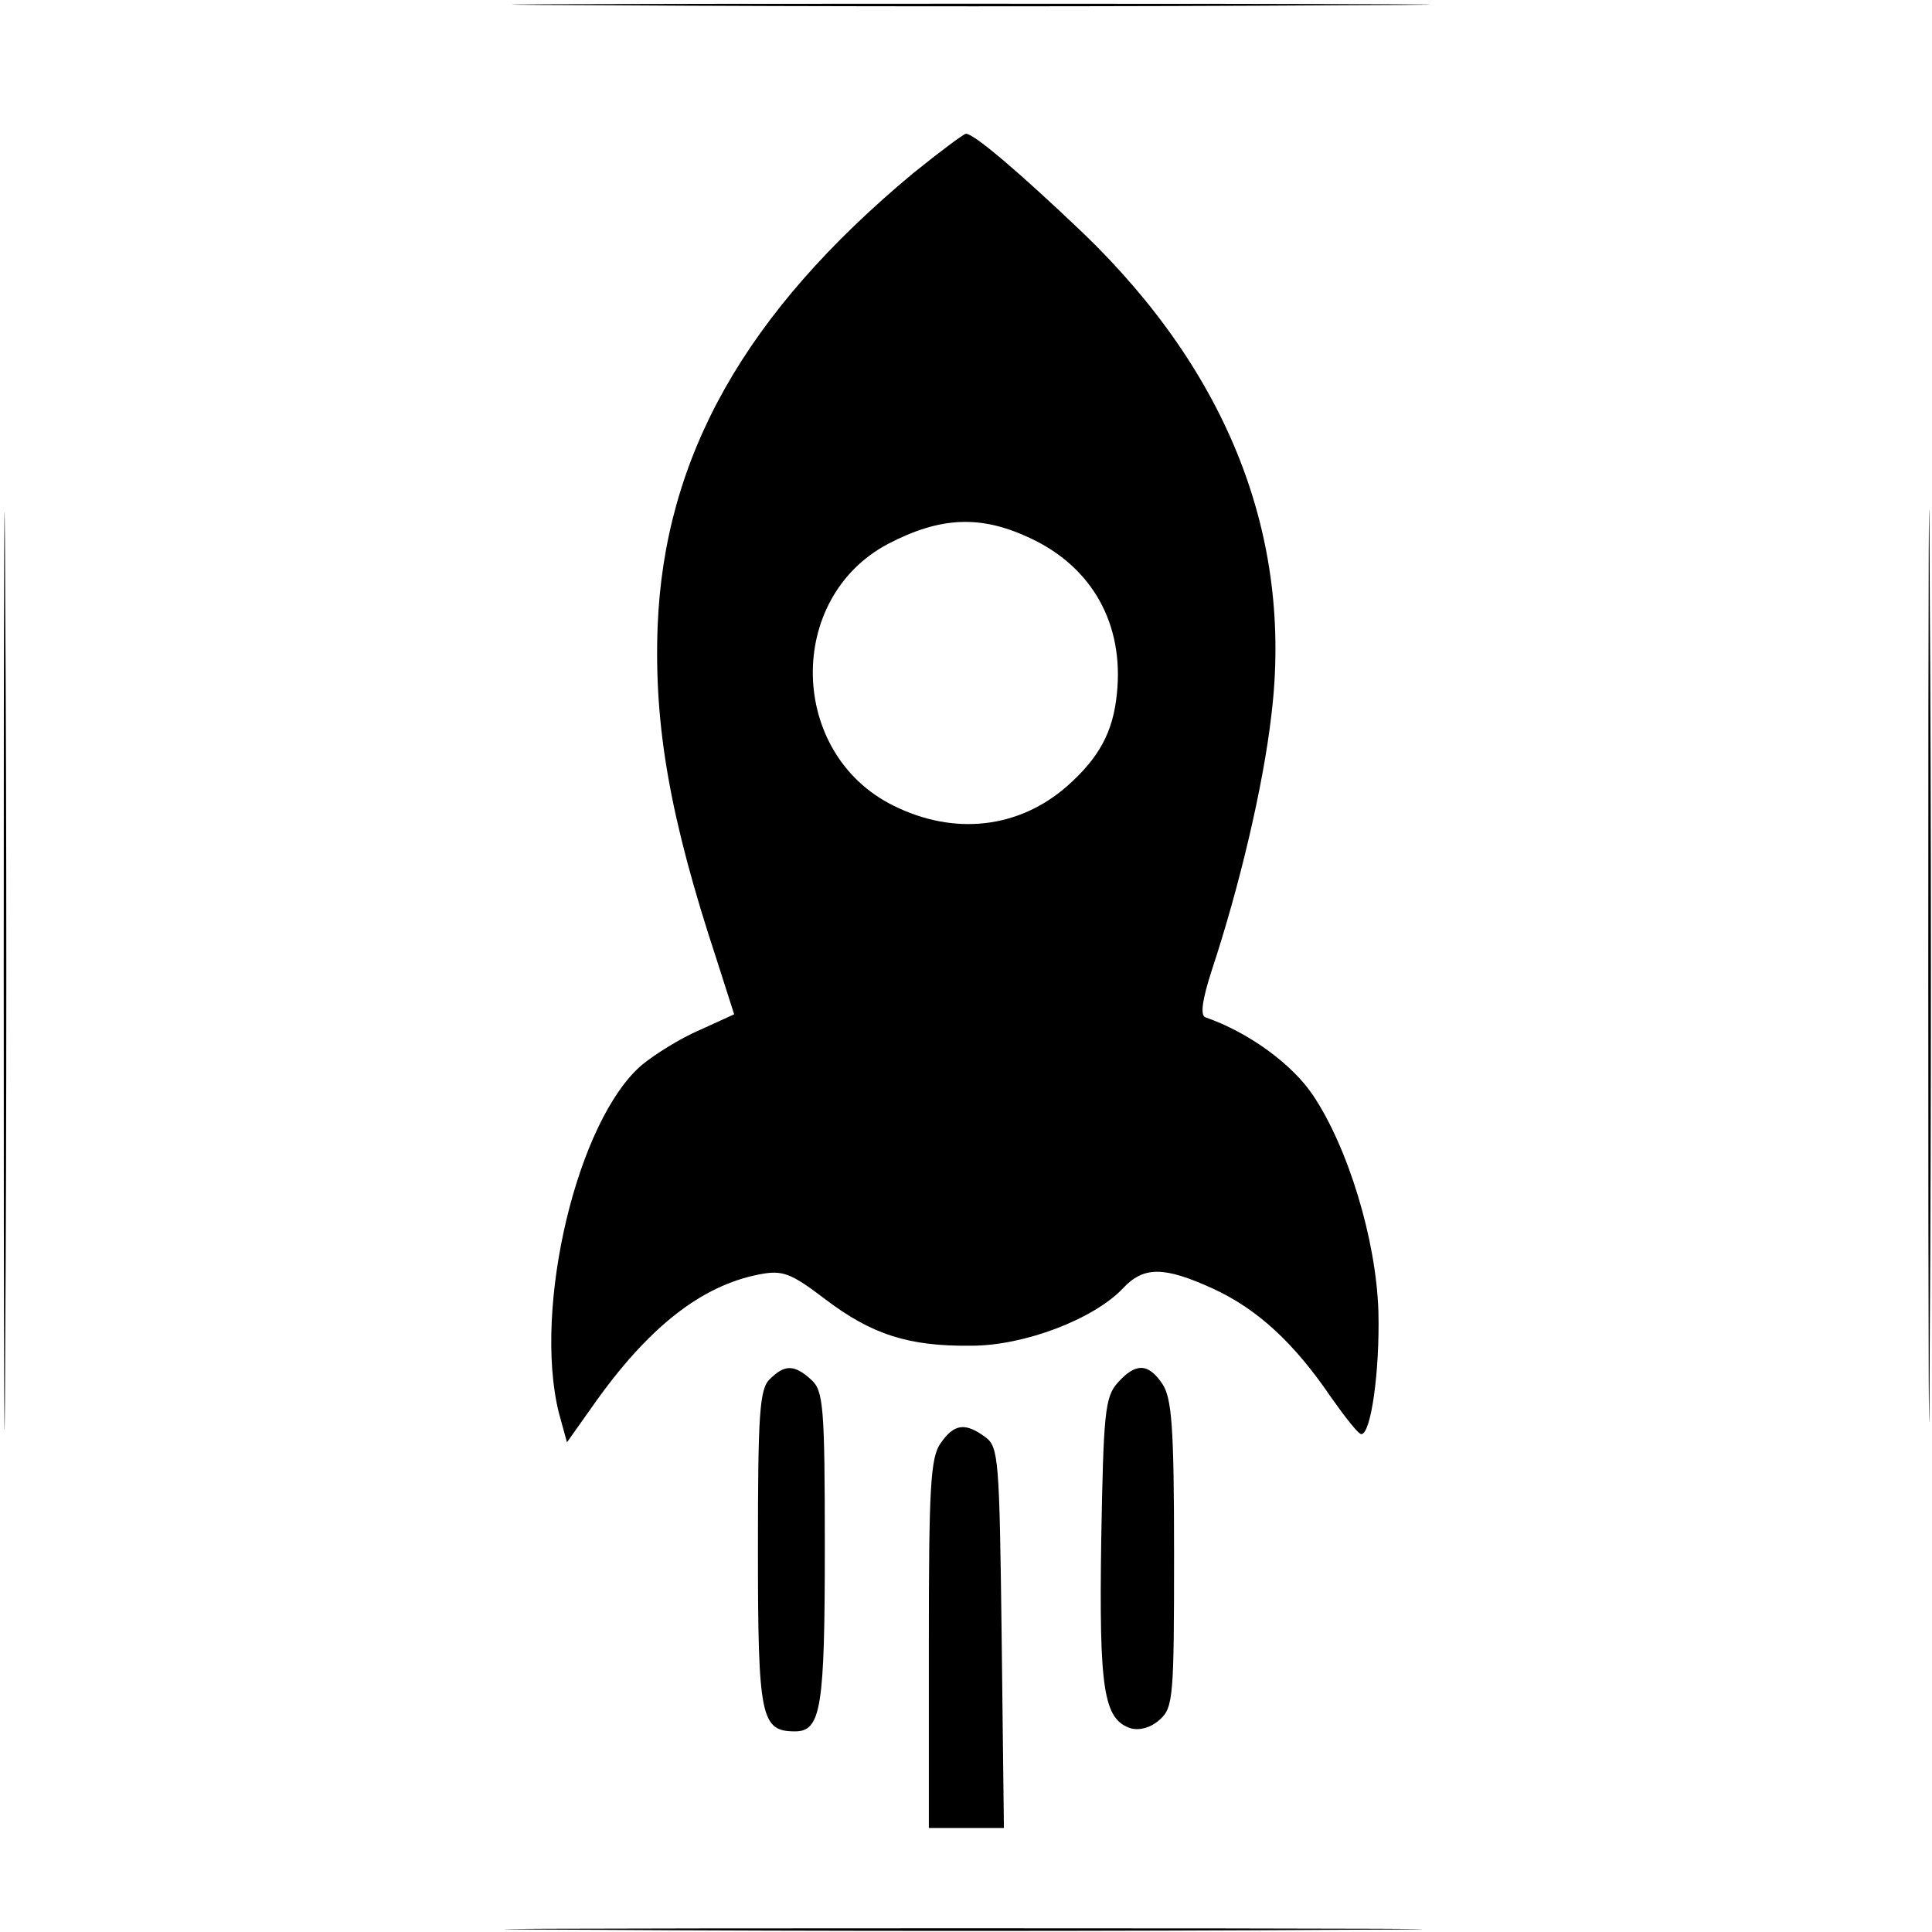
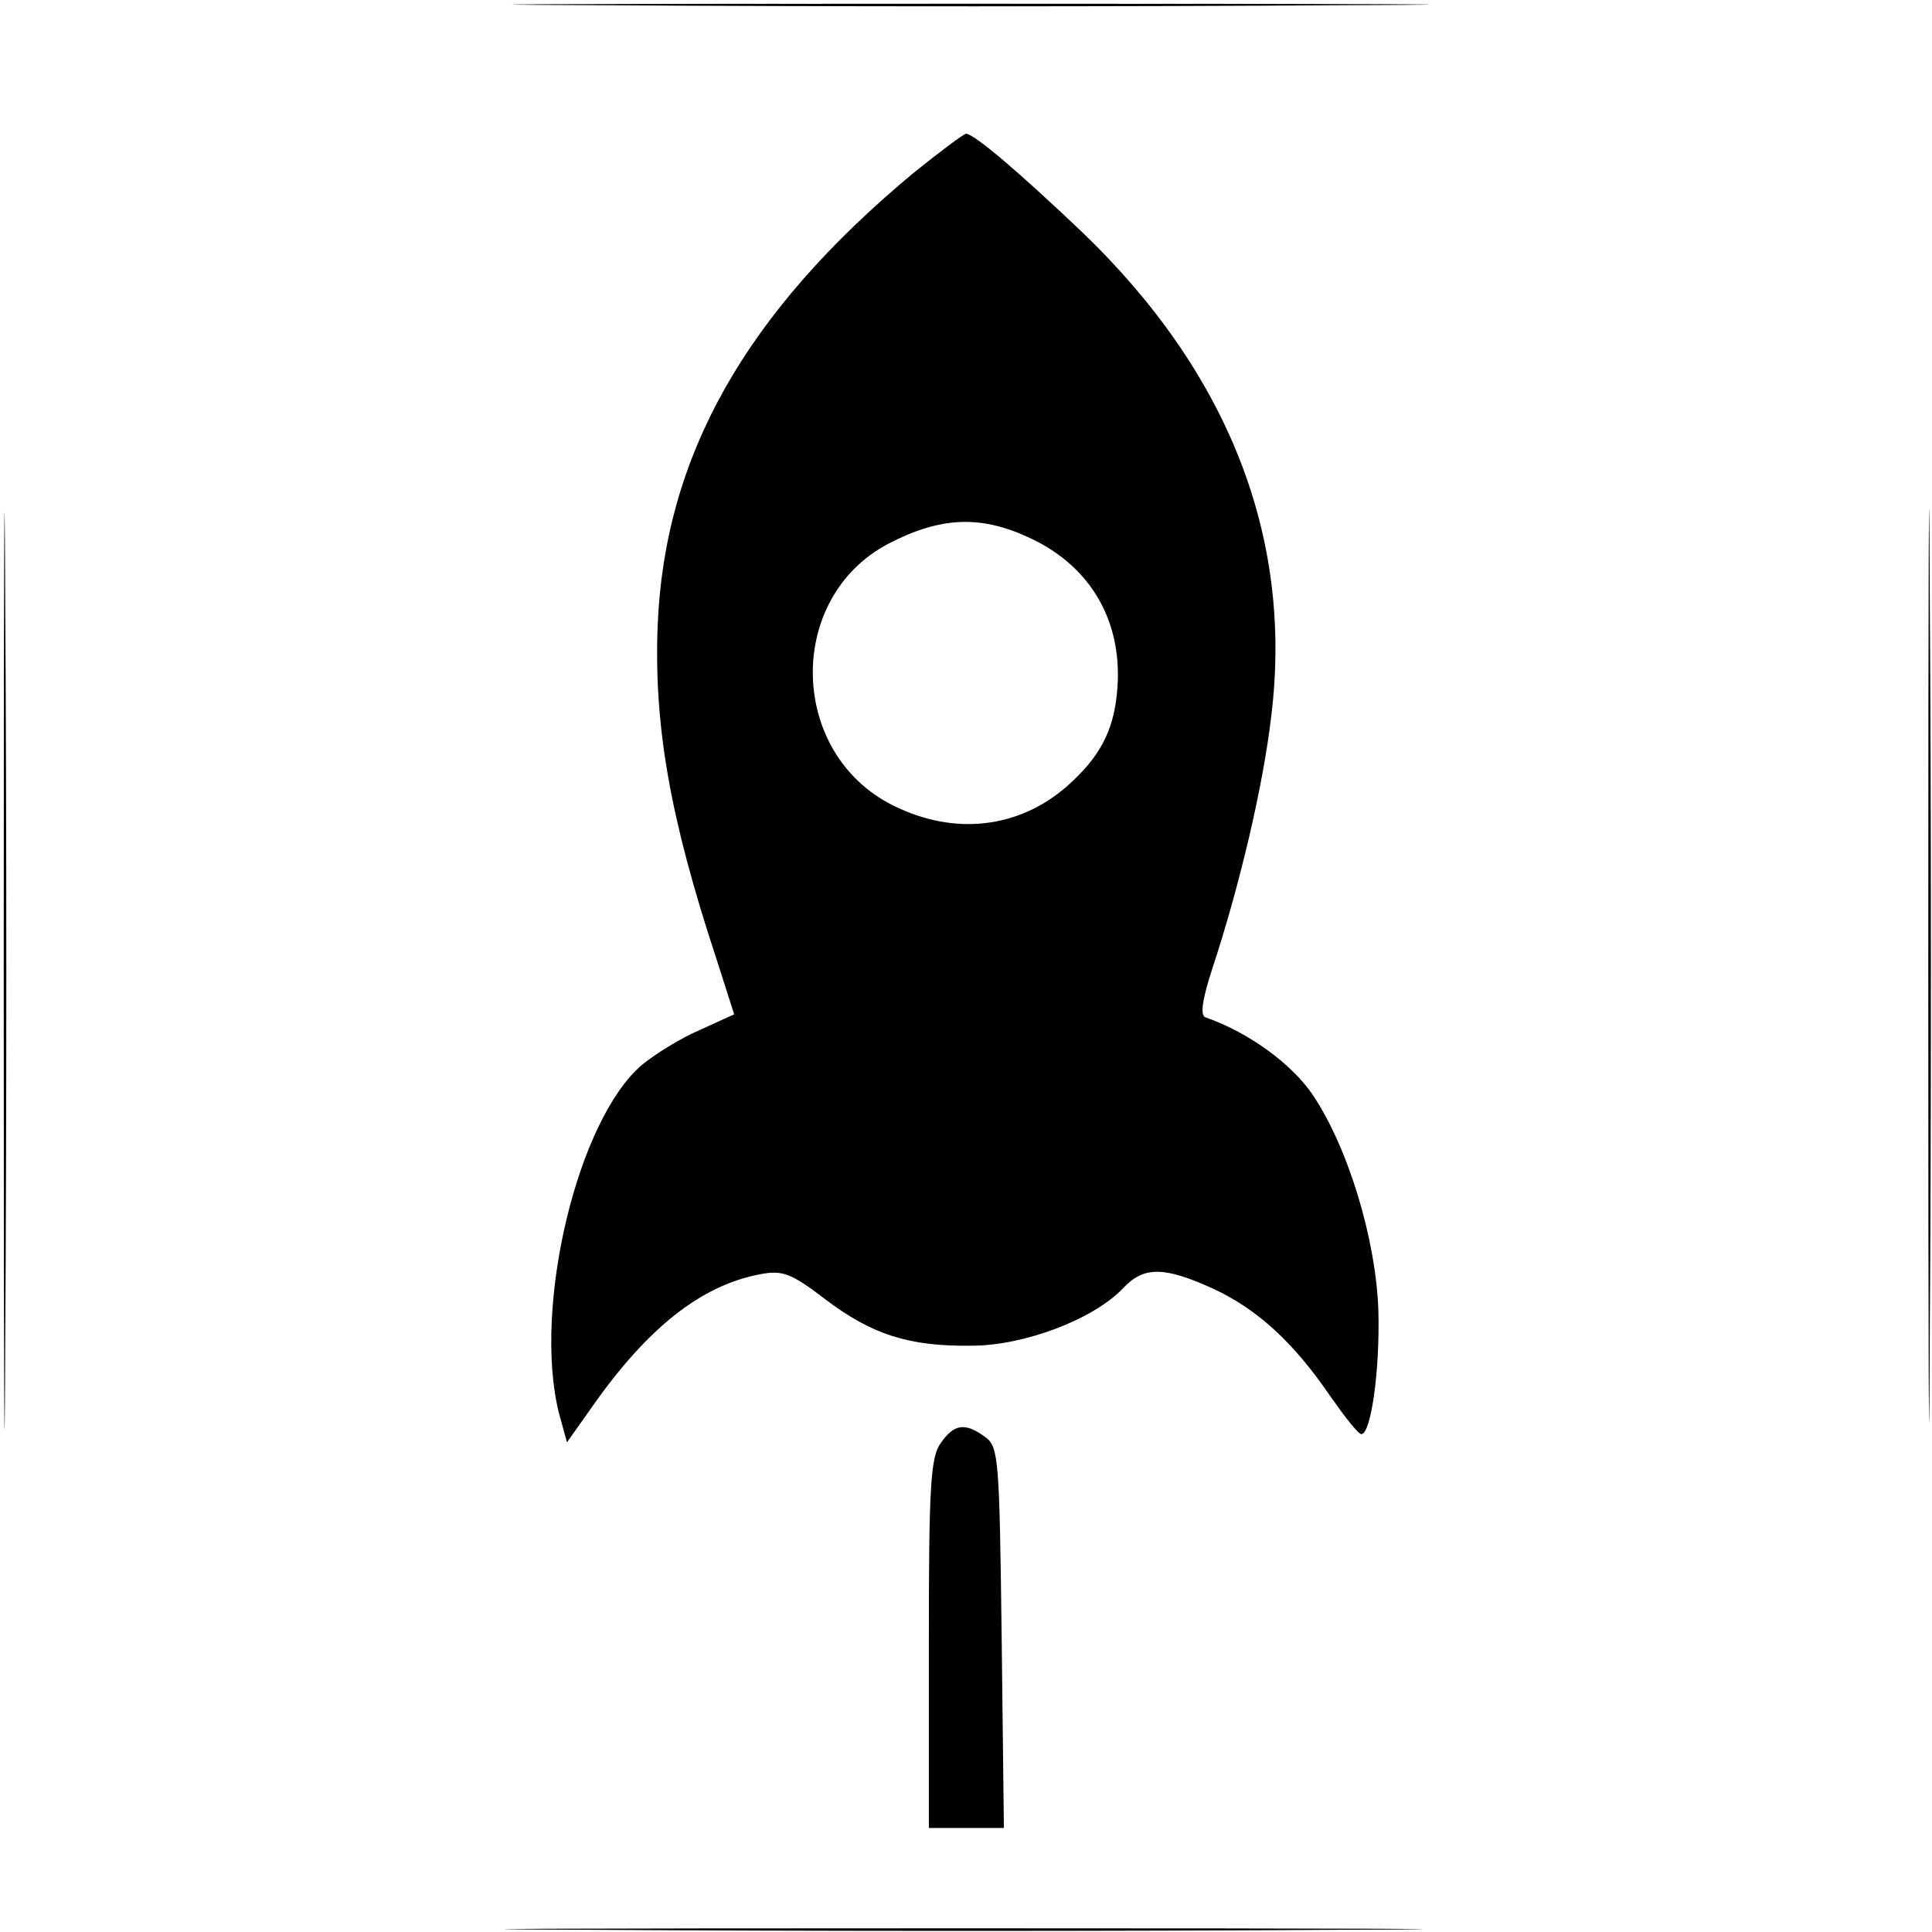
<svg xmlns="http://www.w3.org/2000/svg" version="1.0" width="260pt" height="260pt" viewBox="0 0 260 260" preserveAspectRatio="xMidYMid meet">
  <g transform="translate(0,260) scale(0.1,-0.1)" fill="#000000" stroke="none">
    <path d="M808 2593 c277 -2 727 -2 1000 0 273 1 47 2 -503 2 -550 0 -774 -1 -497 -2z" />
    <path d="M1229 2367 c-226 -188 -335 -381 -344 -610 -5 -135 17 -259 79 -447 l24 -75 -46 -21 c-26 -11 -61 -33 -78 -47 -87 -74 -147 -326 -112 -468 l11 -40 34 48 c75 107 147 163 225 178 31 6 42 2 88 -33 63 -48 113 -64 197 -63 72 0 165 36 204 77 28 30 55 30 121 0 61 -28 110 -74 159 -146 19 -27 37 -50 41 -50 13 0 25 85 23 165 -3 97 -41 221 -88 291 -28 42 -87 85 -145 105 -7 3 -4 24 9 64 37 112 69 247 80 343 29 239 -58 460 -253 648 -85 81 -147 134 -158 134 -3 0 -35 -24 -71 -53z m157 -491 c84 -39 127 -116 117 -210 -5 -51 -24 -86 -67 -124 -65 -57 -152 -67 -234 -26 -141 70 -145 279 -7 352 71 37 125 39 191 8z" />
    <path d="M5 1295 c0 -550 1 -776 2 -503 2 273 2 723 0 1000 -1 277 -2 53 -2 -497z" />
    <path d="M2595 1300 c0 -547 1 -771 2 -497 2 273 2 721 0 995 -1 273 -2 49 -2 -498z" />
-     <path d="M1036 744 c-14 -13 -16 -48 -16 -229 0 -227 4 -245 50 -245 35 0 40 32 40 248 0 190 -2 210 -18 225 -23 21 -36 21 -56 1z" />
-     <path d="M1504 739 c-17 -19 -19 -41 -22 -211 -3 -202 3 -242 40 -254 12 -3 27 1 39 12 18 16 19 32 19 223 0 171 -3 210 -16 229 -19 28 -36 28 -60 1z" />
+     <path d="M1504 739 z" />
    <path d="M1266 658 c-14 -19 -16 -62 -16 -270 l0 -248 50 0 51 0 -3 256 c-3 240 -4 257 -22 270 -27 20 -42 18 -60 -8z" />
    <path d="M798 3 c277 -2 727 -2 1000 0 273 1 47 2 -503 2 -550 0 -774 -1 -497 -2z" />
  </g>
</svg>